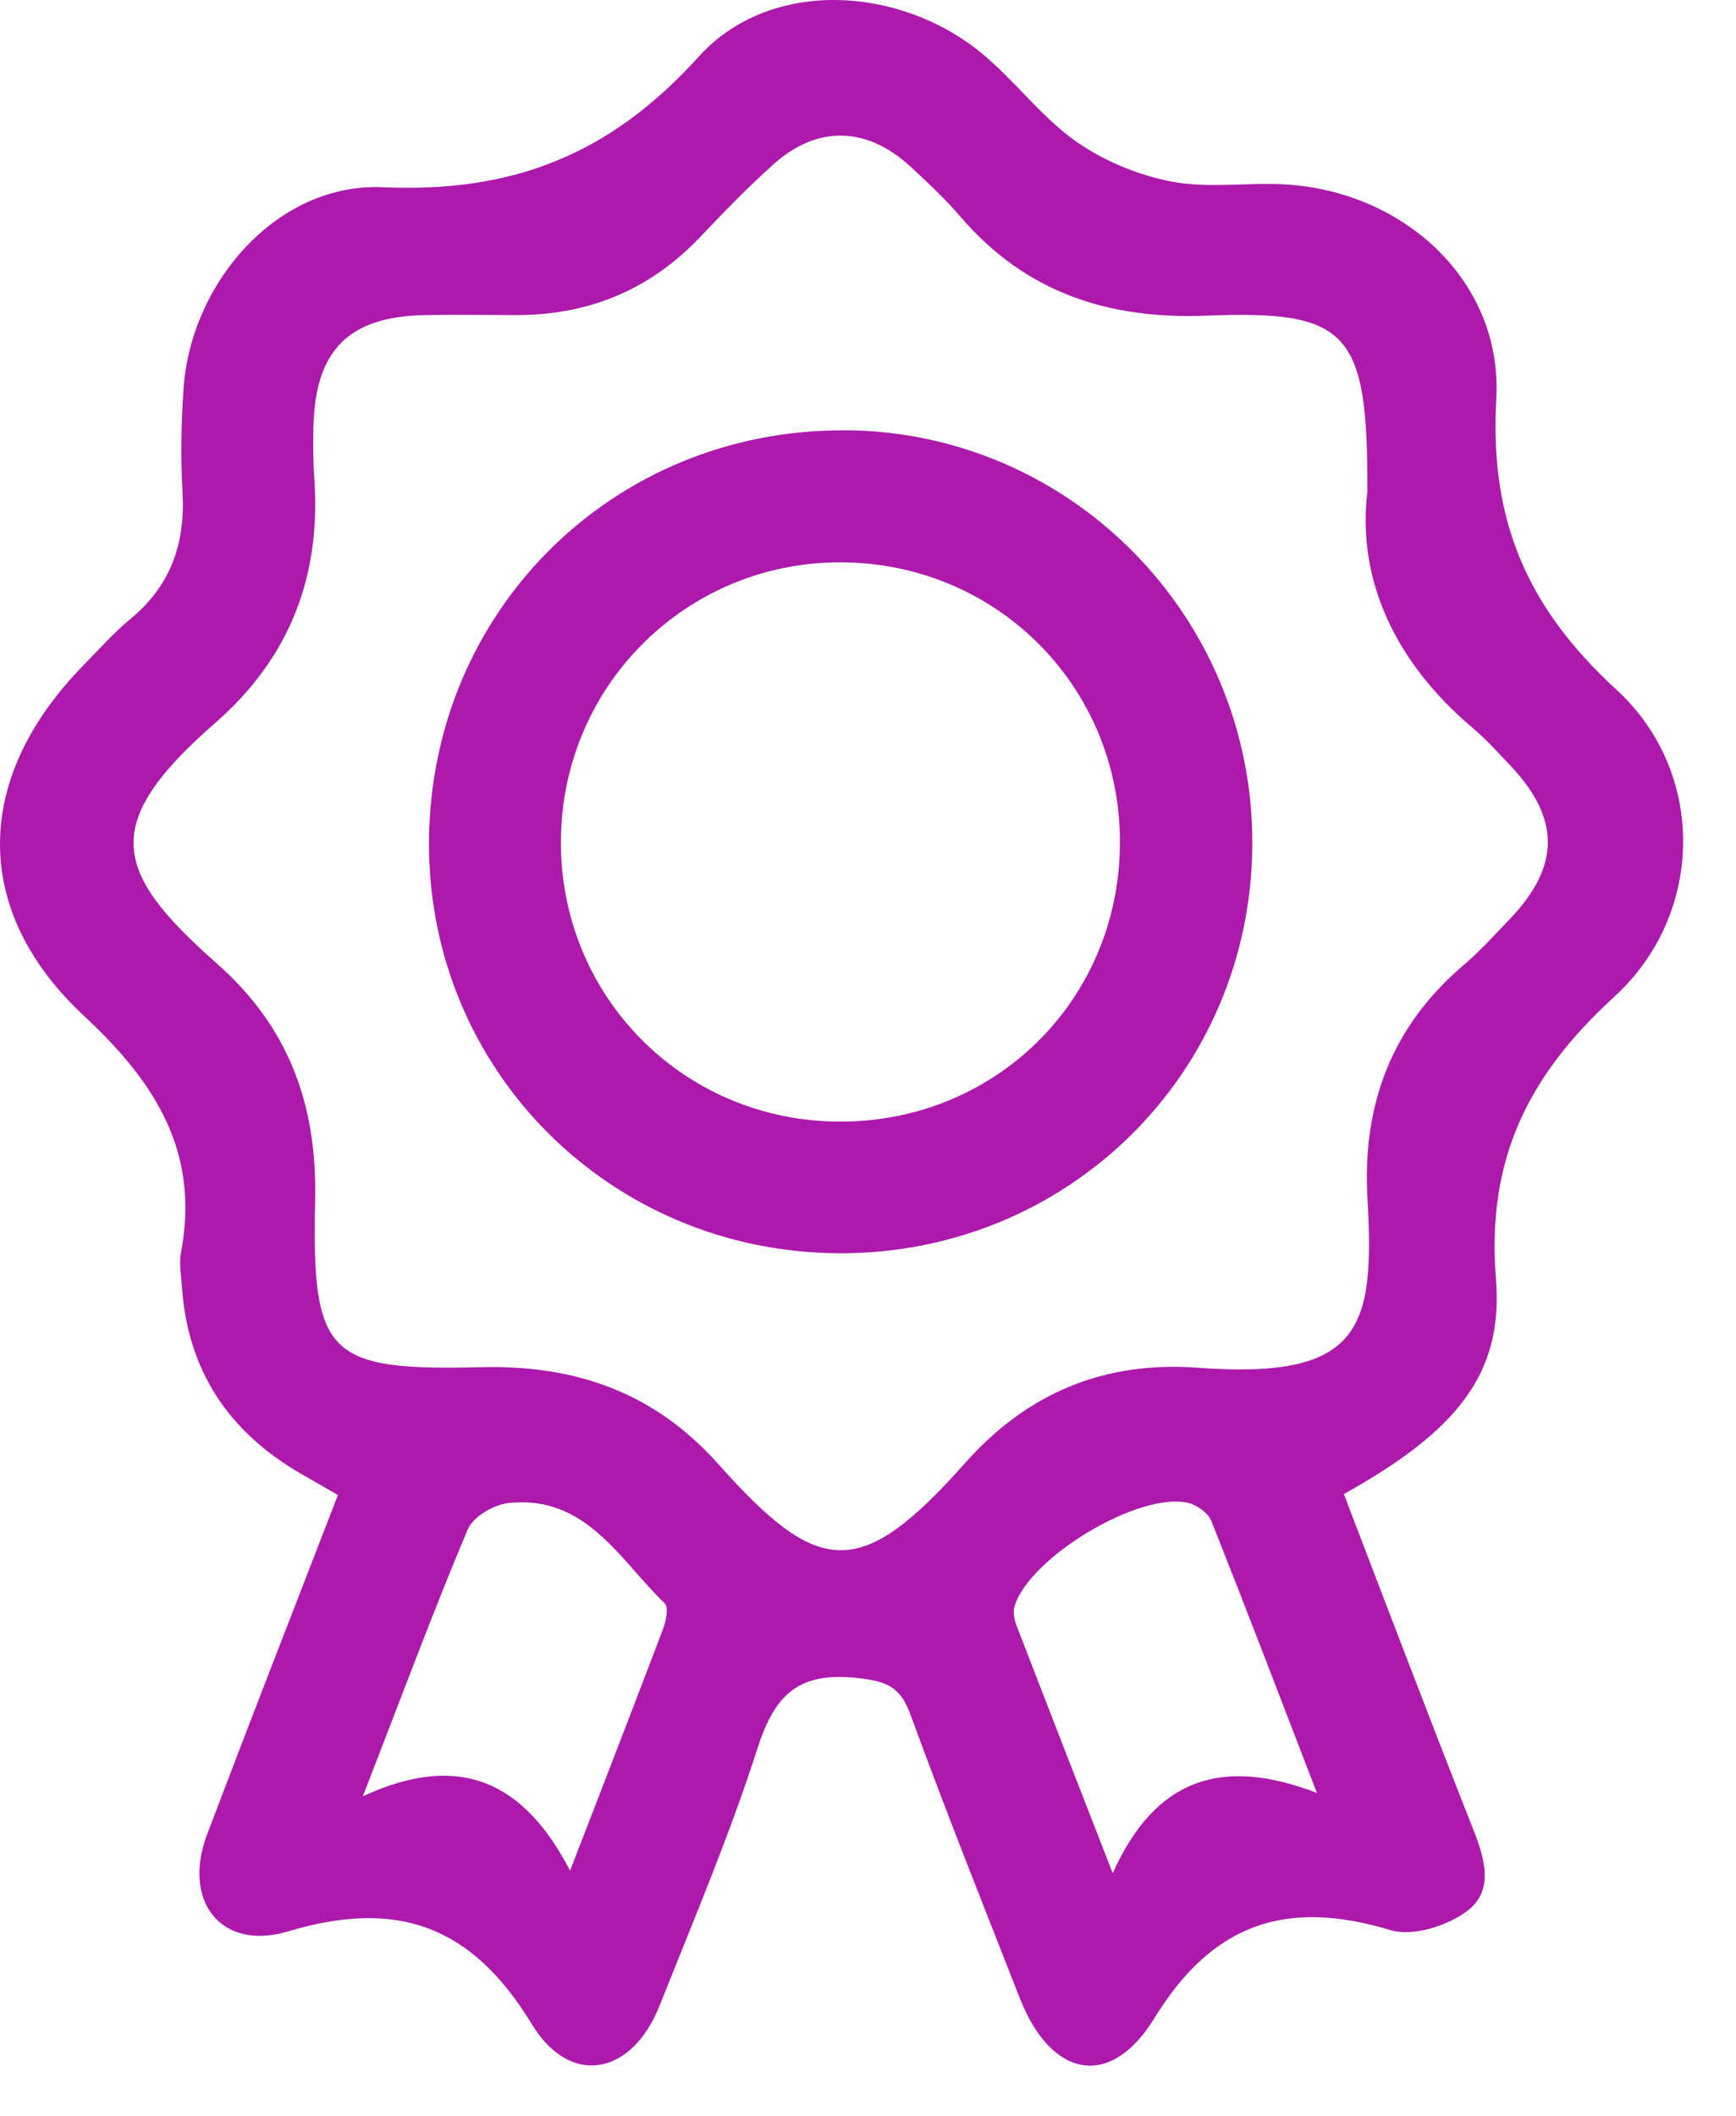
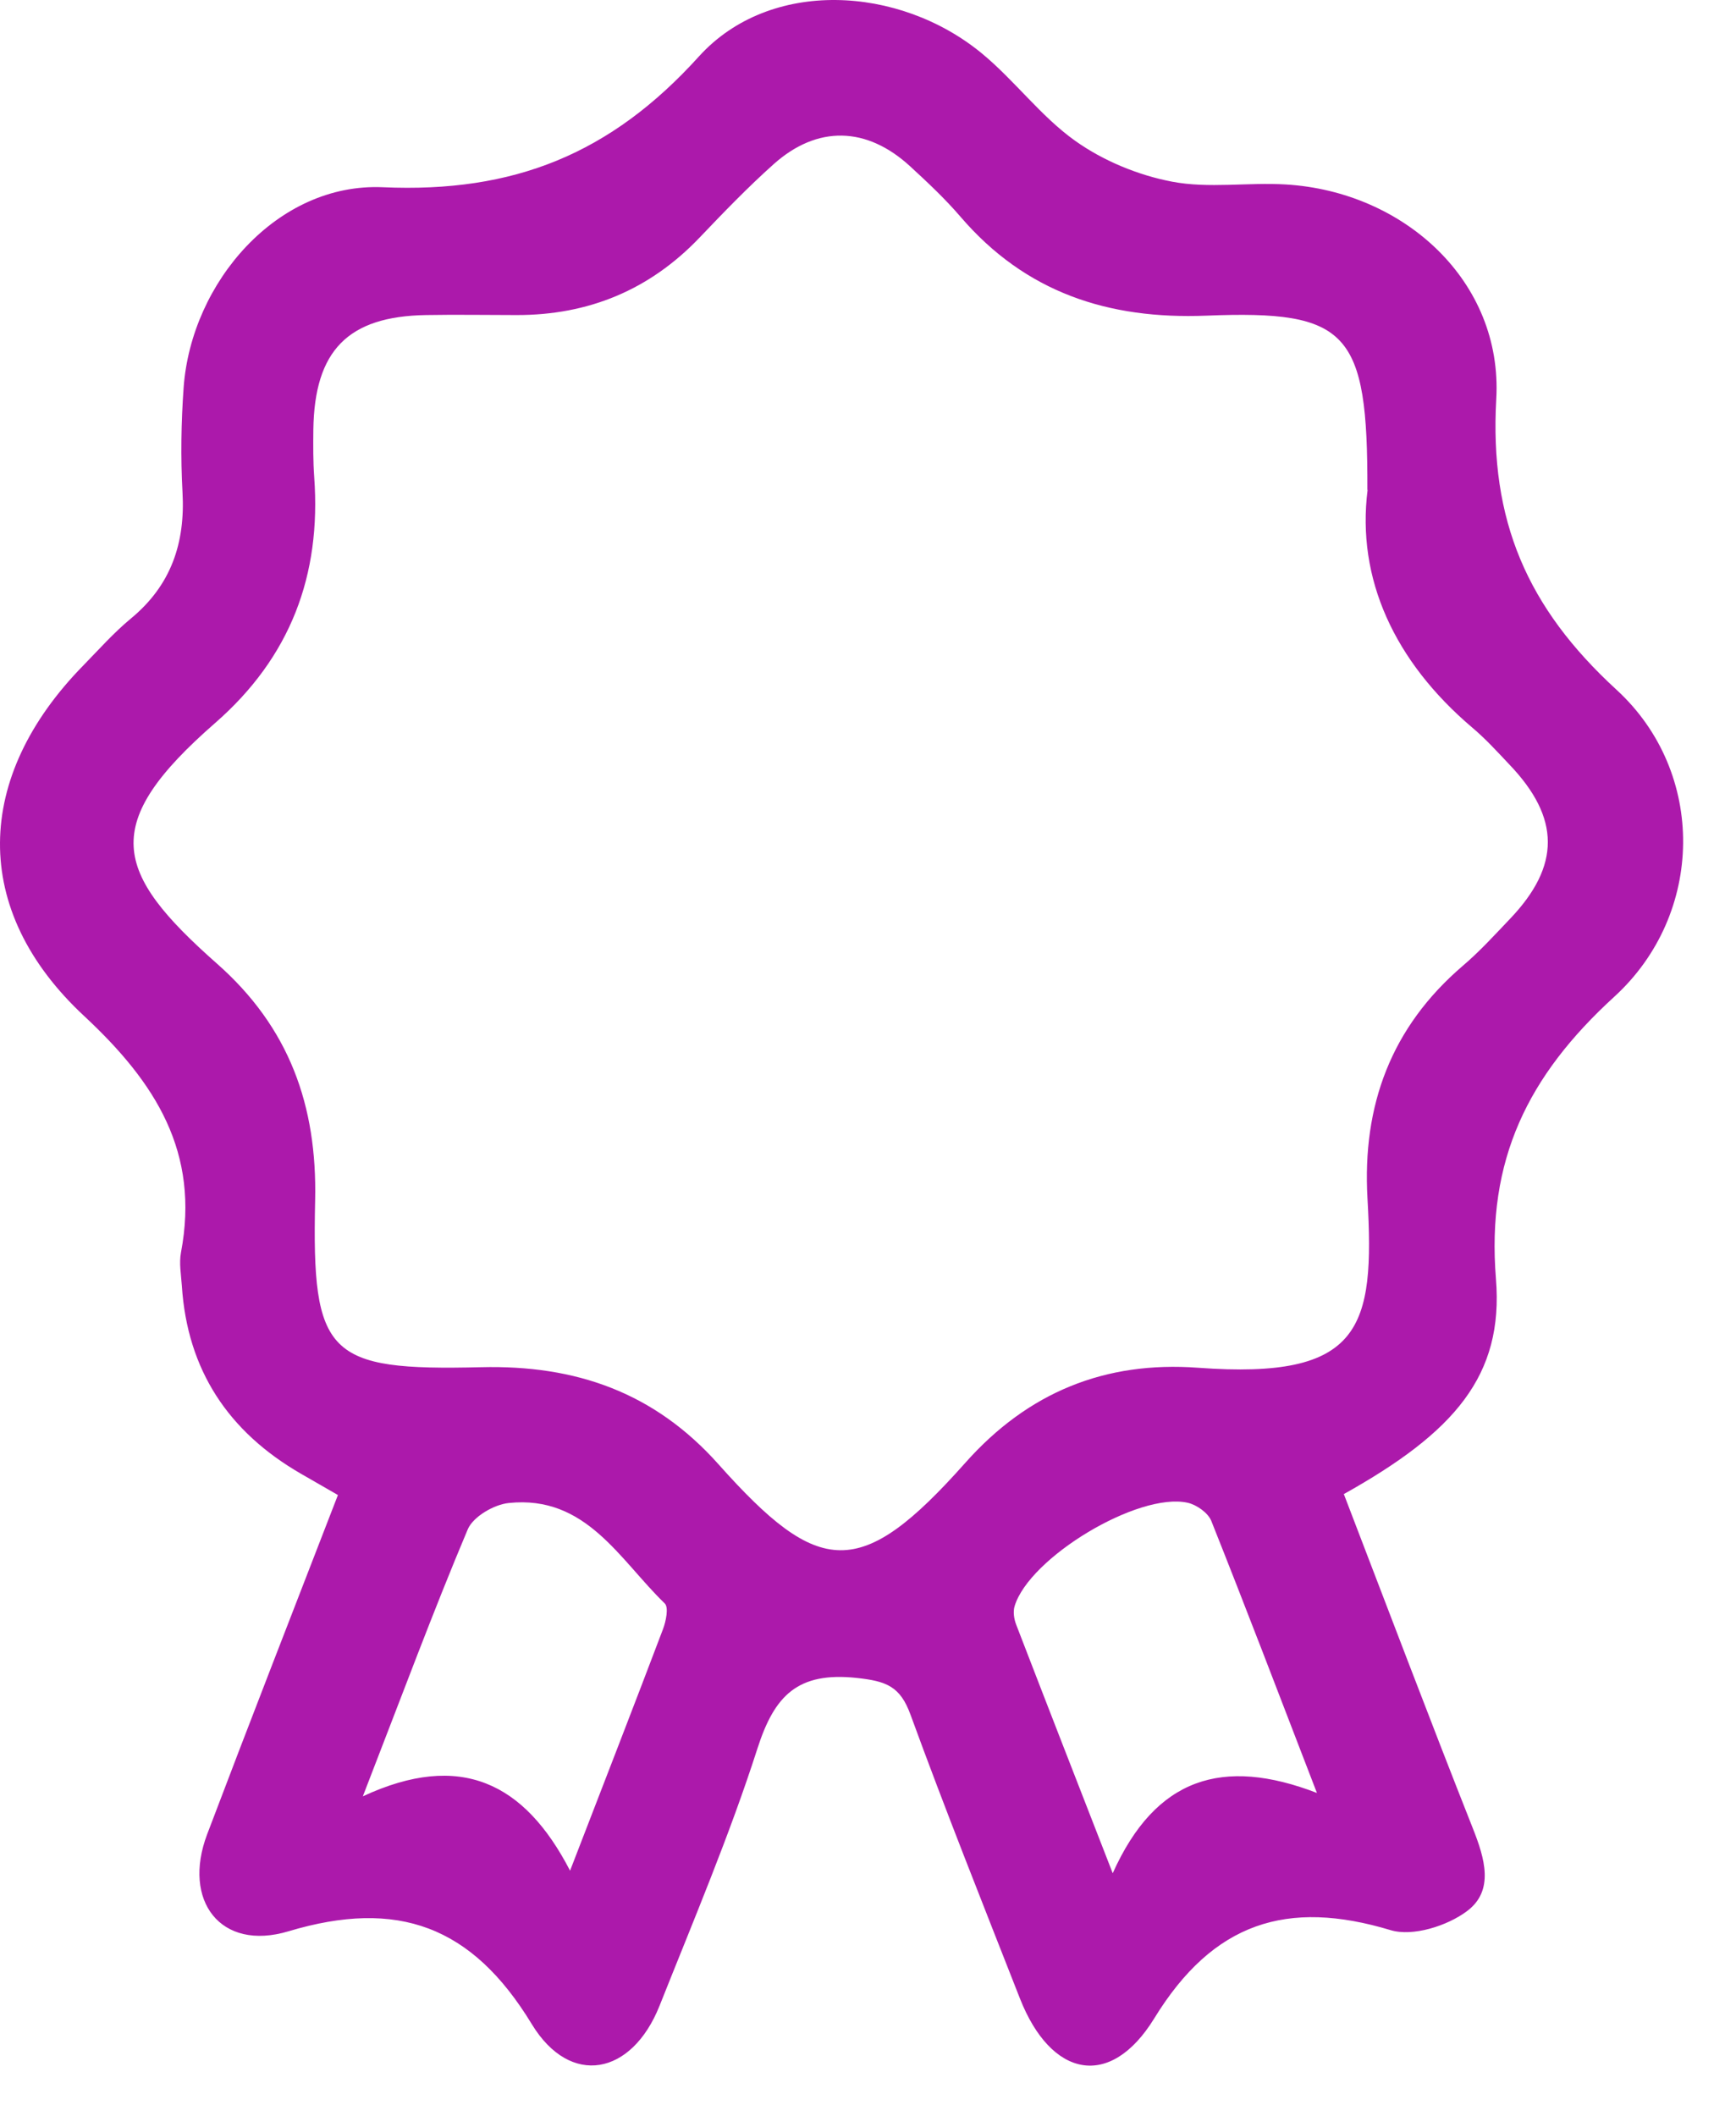
<svg xmlns="http://www.w3.org/2000/svg" width="32" height="39" viewBox="0 0 32 39" fill="none">
  <path d="M24.772 27.541C25.572 29.622 26.345 31.668 27.149 33.699C27.368 34.252 27.549 34.846 27.042 35.225C26.677 35.499 26.042 35.699 25.633 35.576C23.726 35.001 22.363 35.431 21.276 37.203C20.463 38.525 19.372 38.292 18.8 36.834C18.118 35.096 17.425 33.361 16.784 31.606C16.593 31.082 16.342 30.987 15.791 30.927C14.706 30.812 14.277 31.248 13.963 32.225C13.446 33.834 12.783 35.397 12.157 36.971C11.646 38.253 10.513 38.476 9.802 37.308C8.702 35.497 7.33 34.994 5.318 35.597C4.066 35.973 3.355 35.034 3.818 33.81C4.604 31.736 5.411 29.671 6.229 27.556C5.988 27.417 5.769 27.291 5.548 27.164C4.211 26.392 3.452 25.254 3.352 23.698C3.338 23.494 3.299 23.282 3.336 23.086C3.685 21.242 2.873 19.958 1.552 18.728C-0.55 16.774 -0.48 14.321 1.538 12.263C1.824 11.97 2.097 11.662 2.411 11.402C3.153 10.79 3.417 10.011 3.364 9.07C3.329 8.43 3.339 7.783 3.385 7.142C3.527 5.195 5.12 3.365 7.057 3.451C9.467 3.558 11.255 2.841 12.883 1.041C14.19 -0.403 16.574 -0.271 18.097 0.983C18.704 1.483 19.186 2.146 19.821 2.597C20.337 2.964 20.979 3.229 21.602 3.348C22.279 3.478 23 3.358 23.7 3.4C25.882 3.529 27.703 5.186 27.581 7.353C27.454 9.595 28.152 11.204 29.796 12.712C31.459 14.237 31.424 16.849 29.756 18.372C28.163 19.828 27.398 21.377 27.575 23.572C27.719 25.354 26.814 26.398 24.767 27.541H24.772ZM25.205 9.03C25.214 6.109 24.852 5.714 22.239 5.818C20.428 5.89 18.904 5.392 17.705 3.995C17.421 3.664 17.099 3.362 16.776 3.065C15.976 2.33 15.067 2.306 14.262 3.025C13.783 3.453 13.335 3.918 12.892 4.383C11.971 5.346 10.846 5.809 9.522 5.807C8.965 5.807 8.411 5.797 7.855 5.807C6.415 5.83 5.797 6.46 5.776 7.918C5.773 8.211 5.771 8.504 5.792 8.795C5.923 10.605 5.353 12.114 3.967 13.325C1.832 15.189 2.082 16.068 4.001 17.763C5.329 18.935 5.848 20.373 5.809 22.126C5.746 24.987 6.032 25.268 8.869 25.2C10.614 25.157 12.062 25.664 13.242 26.987C15.1 29.071 15.856 29.142 17.793 26.963C18.949 25.661 20.372 25.084 22.084 25.21C25.109 25.433 25.342 24.473 25.207 22.089C25.109 20.372 25.644 18.931 26.966 17.8C27.277 17.535 27.554 17.23 27.837 16.933C28.766 15.958 28.763 15.077 27.826 14.095C27.605 13.861 27.387 13.621 27.142 13.414C25.7 12.191 25.003 10.665 25.209 9.03H25.205ZM24.275 33.047C23.57 31.217 22.961 29.62 22.328 28.033C22.268 27.884 22.058 27.735 21.891 27.698C20.979 27.498 18.97 28.71 18.702 29.606C18.672 29.706 18.691 29.84 18.73 29.941C19.29 31.394 19.856 32.845 20.511 34.527C21.303 32.761 22.542 32.38 24.275 33.047ZM6.687 33.11C8.487 32.273 9.669 32.857 10.508 34.48C11.137 32.85 11.685 31.443 12.22 30.031C12.276 29.884 12.329 29.626 12.253 29.554C11.418 28.745 10.802 27.554 9.378 27.703C9.104 27.731 8.72 27.956 8.622 28.189C7.99 29.687 7.423 31.215 6.688 33.11H6.687Z" fill="#AC19AB" />
-   <path d="M15.569 7.93C19.741 7.951 23.107 11.374 23.084 15.572C23.061 19.779 19.688 23.115 15.47 23.1C11.244 23.082 7.887 19.717 7.908 15.519C7.929 11.256 11.307 7.911 15.567 7.932L15.569 7.93ZM20.644 15.549C20.662 12.697 18.418 10.407 15.563 10.365C12.688 10.323 10.355 12.616 10.339 15.498C10.323 18.349 12.574 20.64 15.425 20.673C18.326 20.707 20.628 18.447 20.644 15.551V15.549Z" fill="#AC19AB" />
</svg>